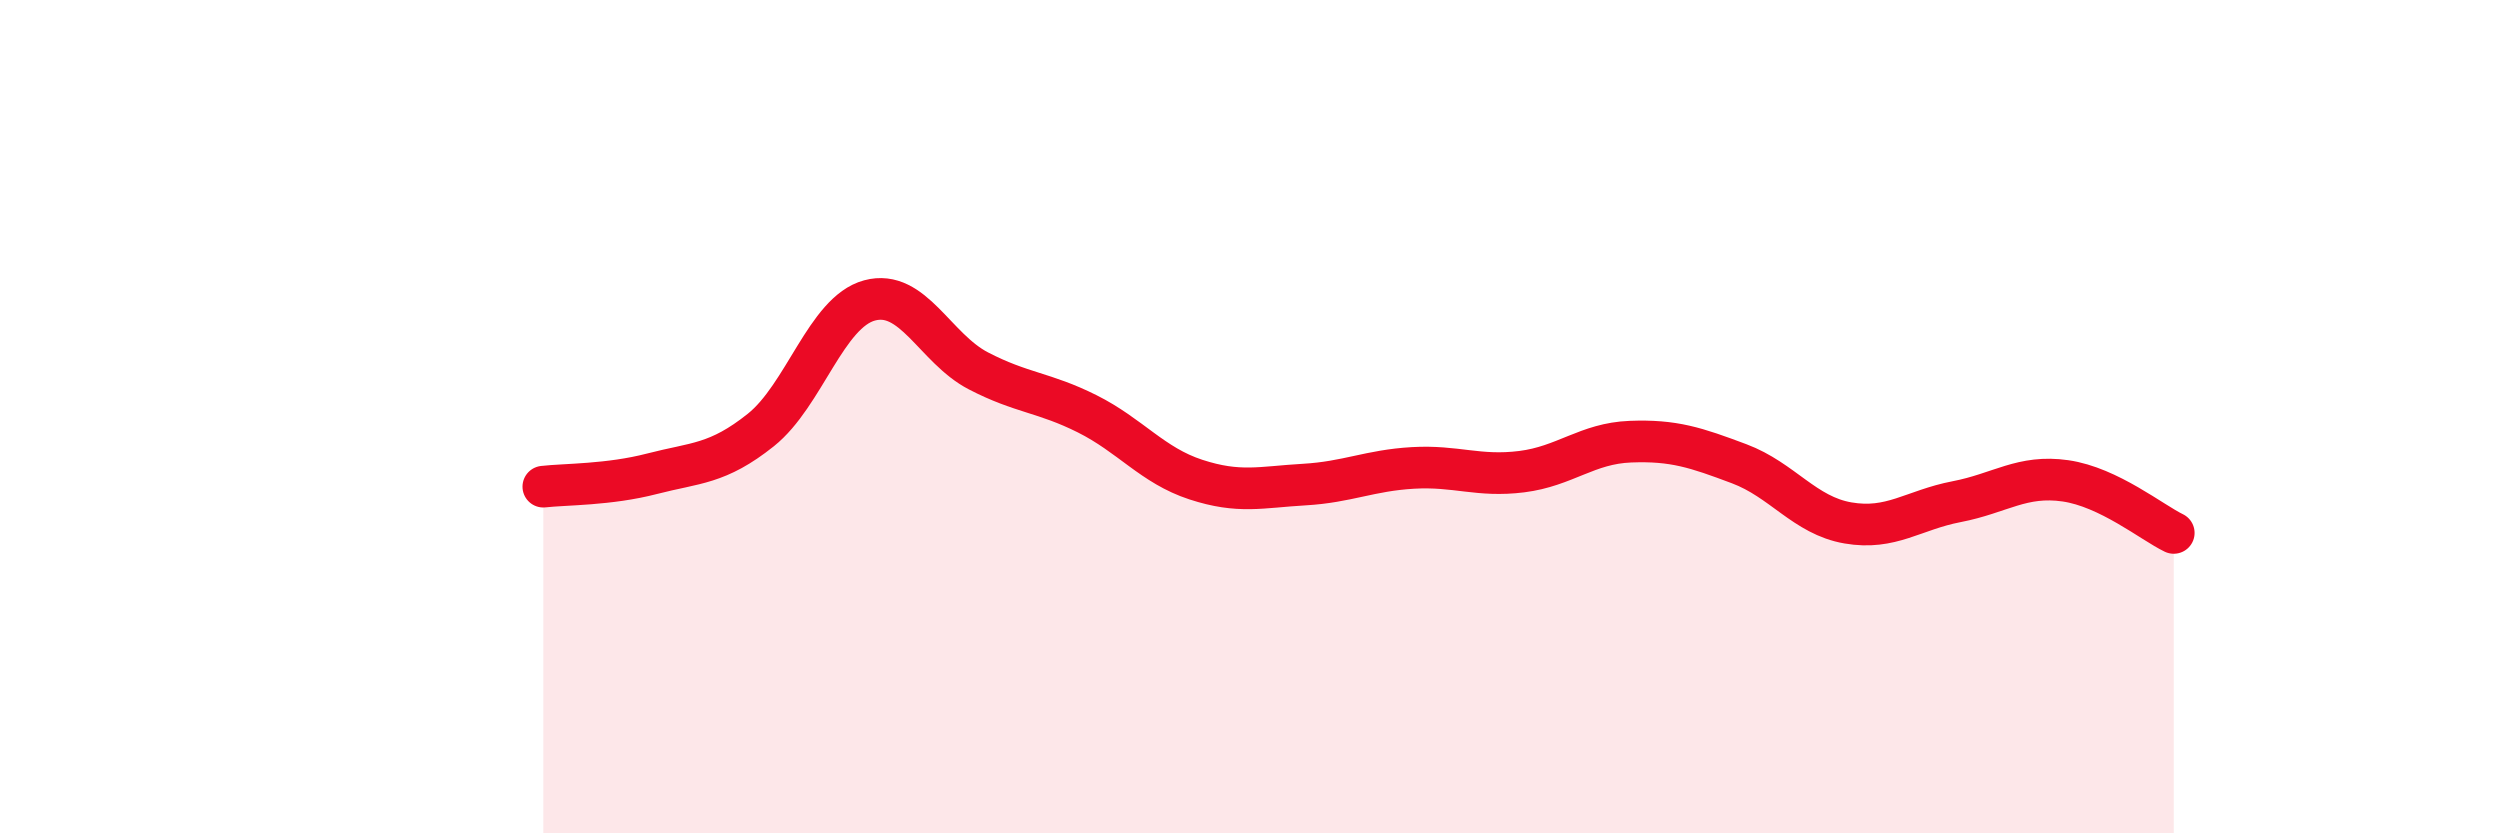
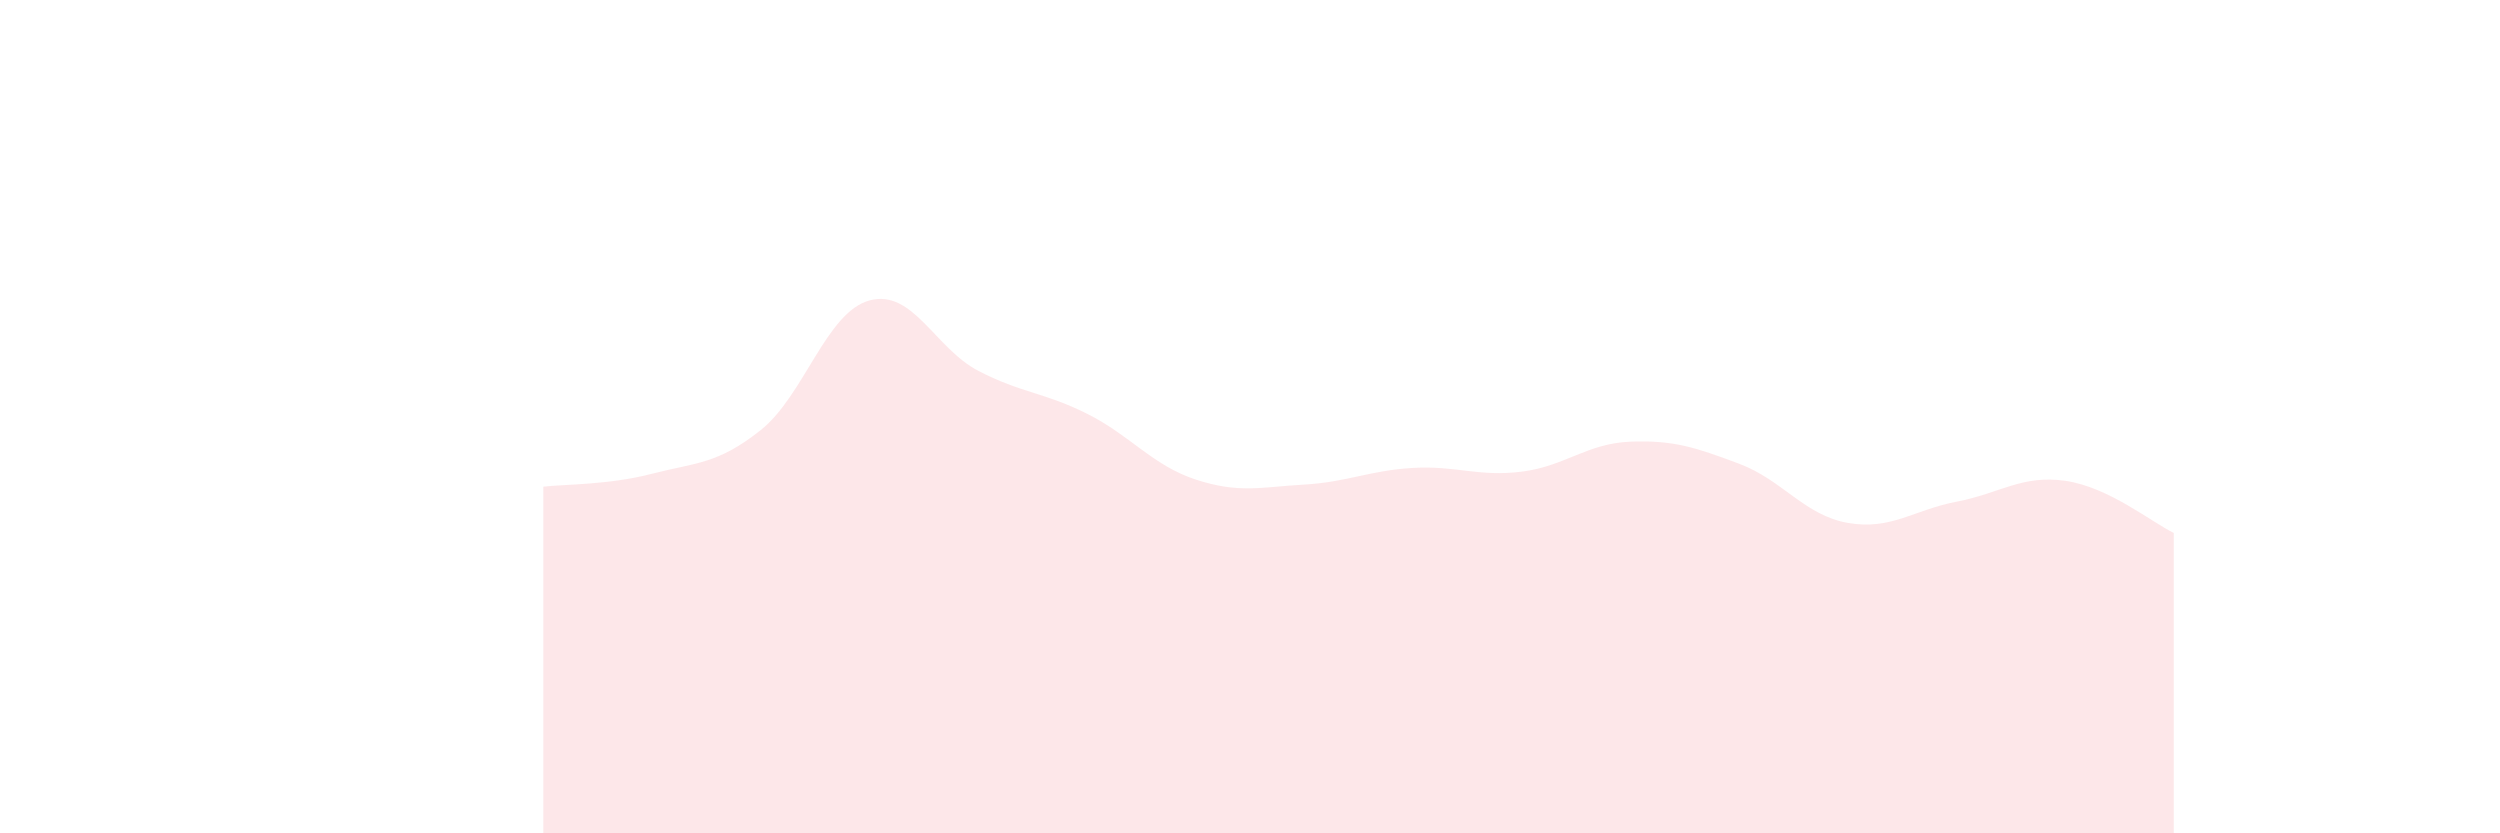
<svg xmlns="http://www.w3.org/2000/svg" width="60" height="20" viewBox="0 0 60 20">
  <path d="M 13.04,11.68 C 13.56,11.62 14.61,11.64 15.65,11.37 C 16.69,11.1 17.22,11.15 18.26,10.32 C 19.3,9.49 19.83,7.49 20.87,7.21 C 21.91,6.93 22.44,8.36 23.48,8.9 C 24.52,9.44 25.05,9.41 26.09,9.93 C 27.13,10.45 27.66,11.17 28.7,11.51 C 29.74,11.85 30.26,11.69 31.3,11.63 C 32.34,11.57 32.87,11.29 33.91,11.23 C 34.95,11.17 35.48,11.45 36.52,11.32 C 37.56,11.19 38.09,10.64 39.13,10.6 C 40.17,10.56 40.7,10.74 41.74,11.13 C 42.78,11.52 43.31,12.37 44.35,12.55 C 45.39,12.73 45.92,12.24 46.96,12.04 C 48,11.84 48.53,11.39 49.57,11.54 C 50.61,11.69 51.65,12.54 52.17,12.79L52.17 20L13.04 20Z" fill="#EB0A25" opacity="0.1" stroke-linecap="round" stroke-linejoin="round" />
-   <path d="M 13.04,11.68 C 13.56,11.62 14.61,11.64 15.65,11.37 C 16.69,11.1 17.22,11.15 18.26,10.32 C 19.3,9.49 19.83,7.49 20.87,7.21 C 21.91,6.93 22.44,8.36 23.48,8.9 C 24.52,9.44 25.05,9.41 26.09,9.93 C 27.13,10.45 27.66,11.17 28.7,11.51 C 29.74,11.85 30.26,11.69 31.3,11.63 C 32.34,11.57 32.87,11.29 33.91,11.23 C 34.95,11.17 35.48,11.45 36.52,11.32 C 37.56,11.19 38.09,10.64 39.13,10.6 C 40.17,10.56 40.7,10.74 41.74,11.13 C 42.78,11.52 43.31,12.37 44.35,12.55 C 45.39,12.73 45.92,12.24 46.96,12.04 C 48,11.84 48.53,11.39 49.57,11.54 C 50.61,11.69 51.65,12.54 52.17,12.79" stroke="#EB0A25" stroke-width="1" fill="none" stroke-linecap="round" stroke-linejoin="round" />
</svg>